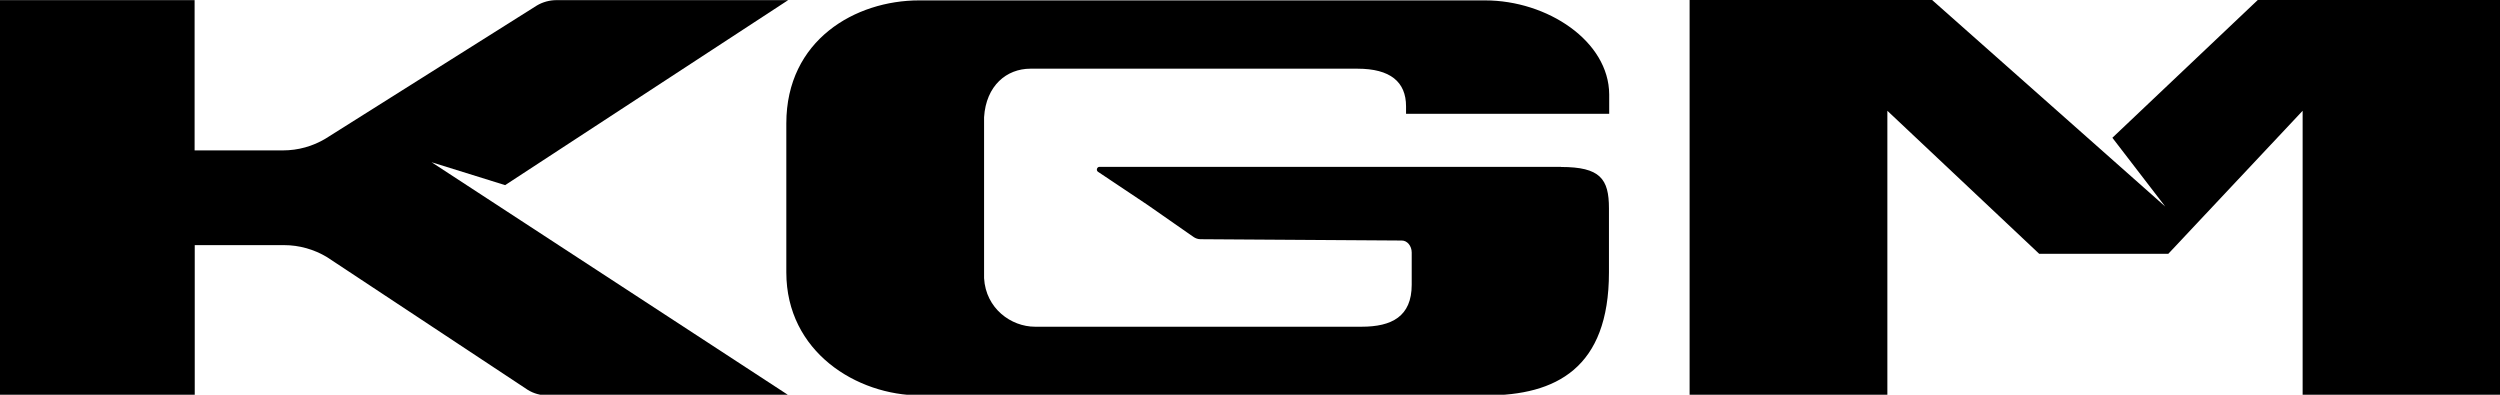
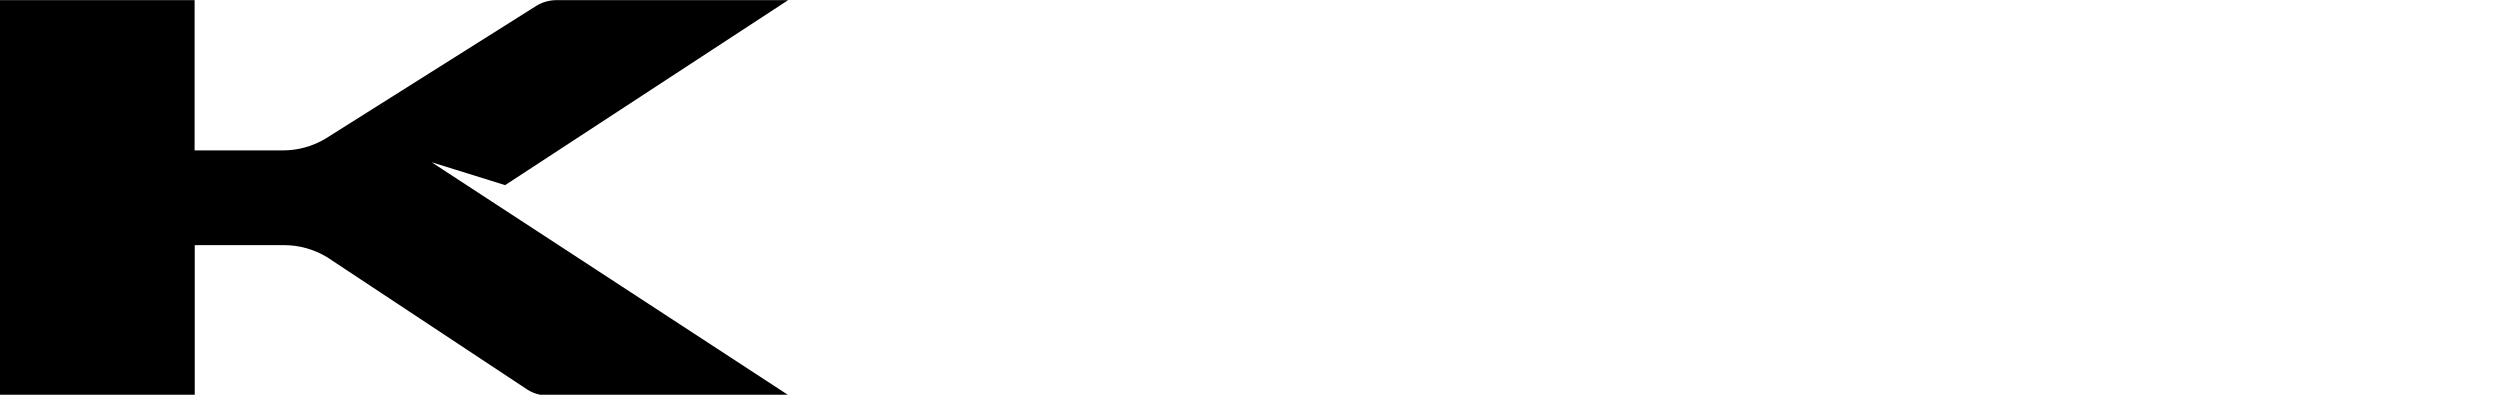
<svg xmlns="http://www.w3.org/2000/svg" id="Ebene_1" data-name="Ebene 1" viewBox="0 0 190 30">
-   <path d="M118.65,12.68h-35.09c-.19,0-.27.26-.12.37l3.8,2.54,3.47,2.42c.15.1.33.17.53.17l15.3.1c.41,0,.75.41.75.91v2.45c0,2.42-1.53,3.19-3.8,3.19h-24.83c-1.81,0-3.74-1.38-3.87-3.69v-12.23c.15-2.41,1.72-3.69,3.52-3.69h24.86c2.49,0,3.69,1,3.69,2.86v.57h15.44v-1.47C122.28,3.12,117.59.03,112.87.03h-43.02c-4.83,0-10.09,3-10.09,9.35v11.32c0,6.04,5.35,9.35,10.18,9.35h43c5.32,0,9.34-2.07,9.34-9.35v-4.87c0-2.24-.67-3.14-3.64-3.14Z" />
  <path d="M59.9,30.05h-18.29c-.53,0-1.05-.14-1.5-.42l-15.26-10.09c-.98-.59-2.11-.91-3.25-.91h-6.8v11.42H-.29V.01h15.08v11.42h6.72c1.14,0,2.26-.31,3.24-.9L40.8.42c.45-.27.98-.41,1.5-.41h17.6l-21.51,14.06-5.59-1.74,27.1,17.69v.03Z" />
-   <path d="M146.84,0h-18.43v30.03h15.03V8.42l11.54,10.87h9.81l10.21-10.87v21.61h15.01V0h-18.42l-11.05,10.47,4.02,5.23L146.84,0Z" />
</svg>